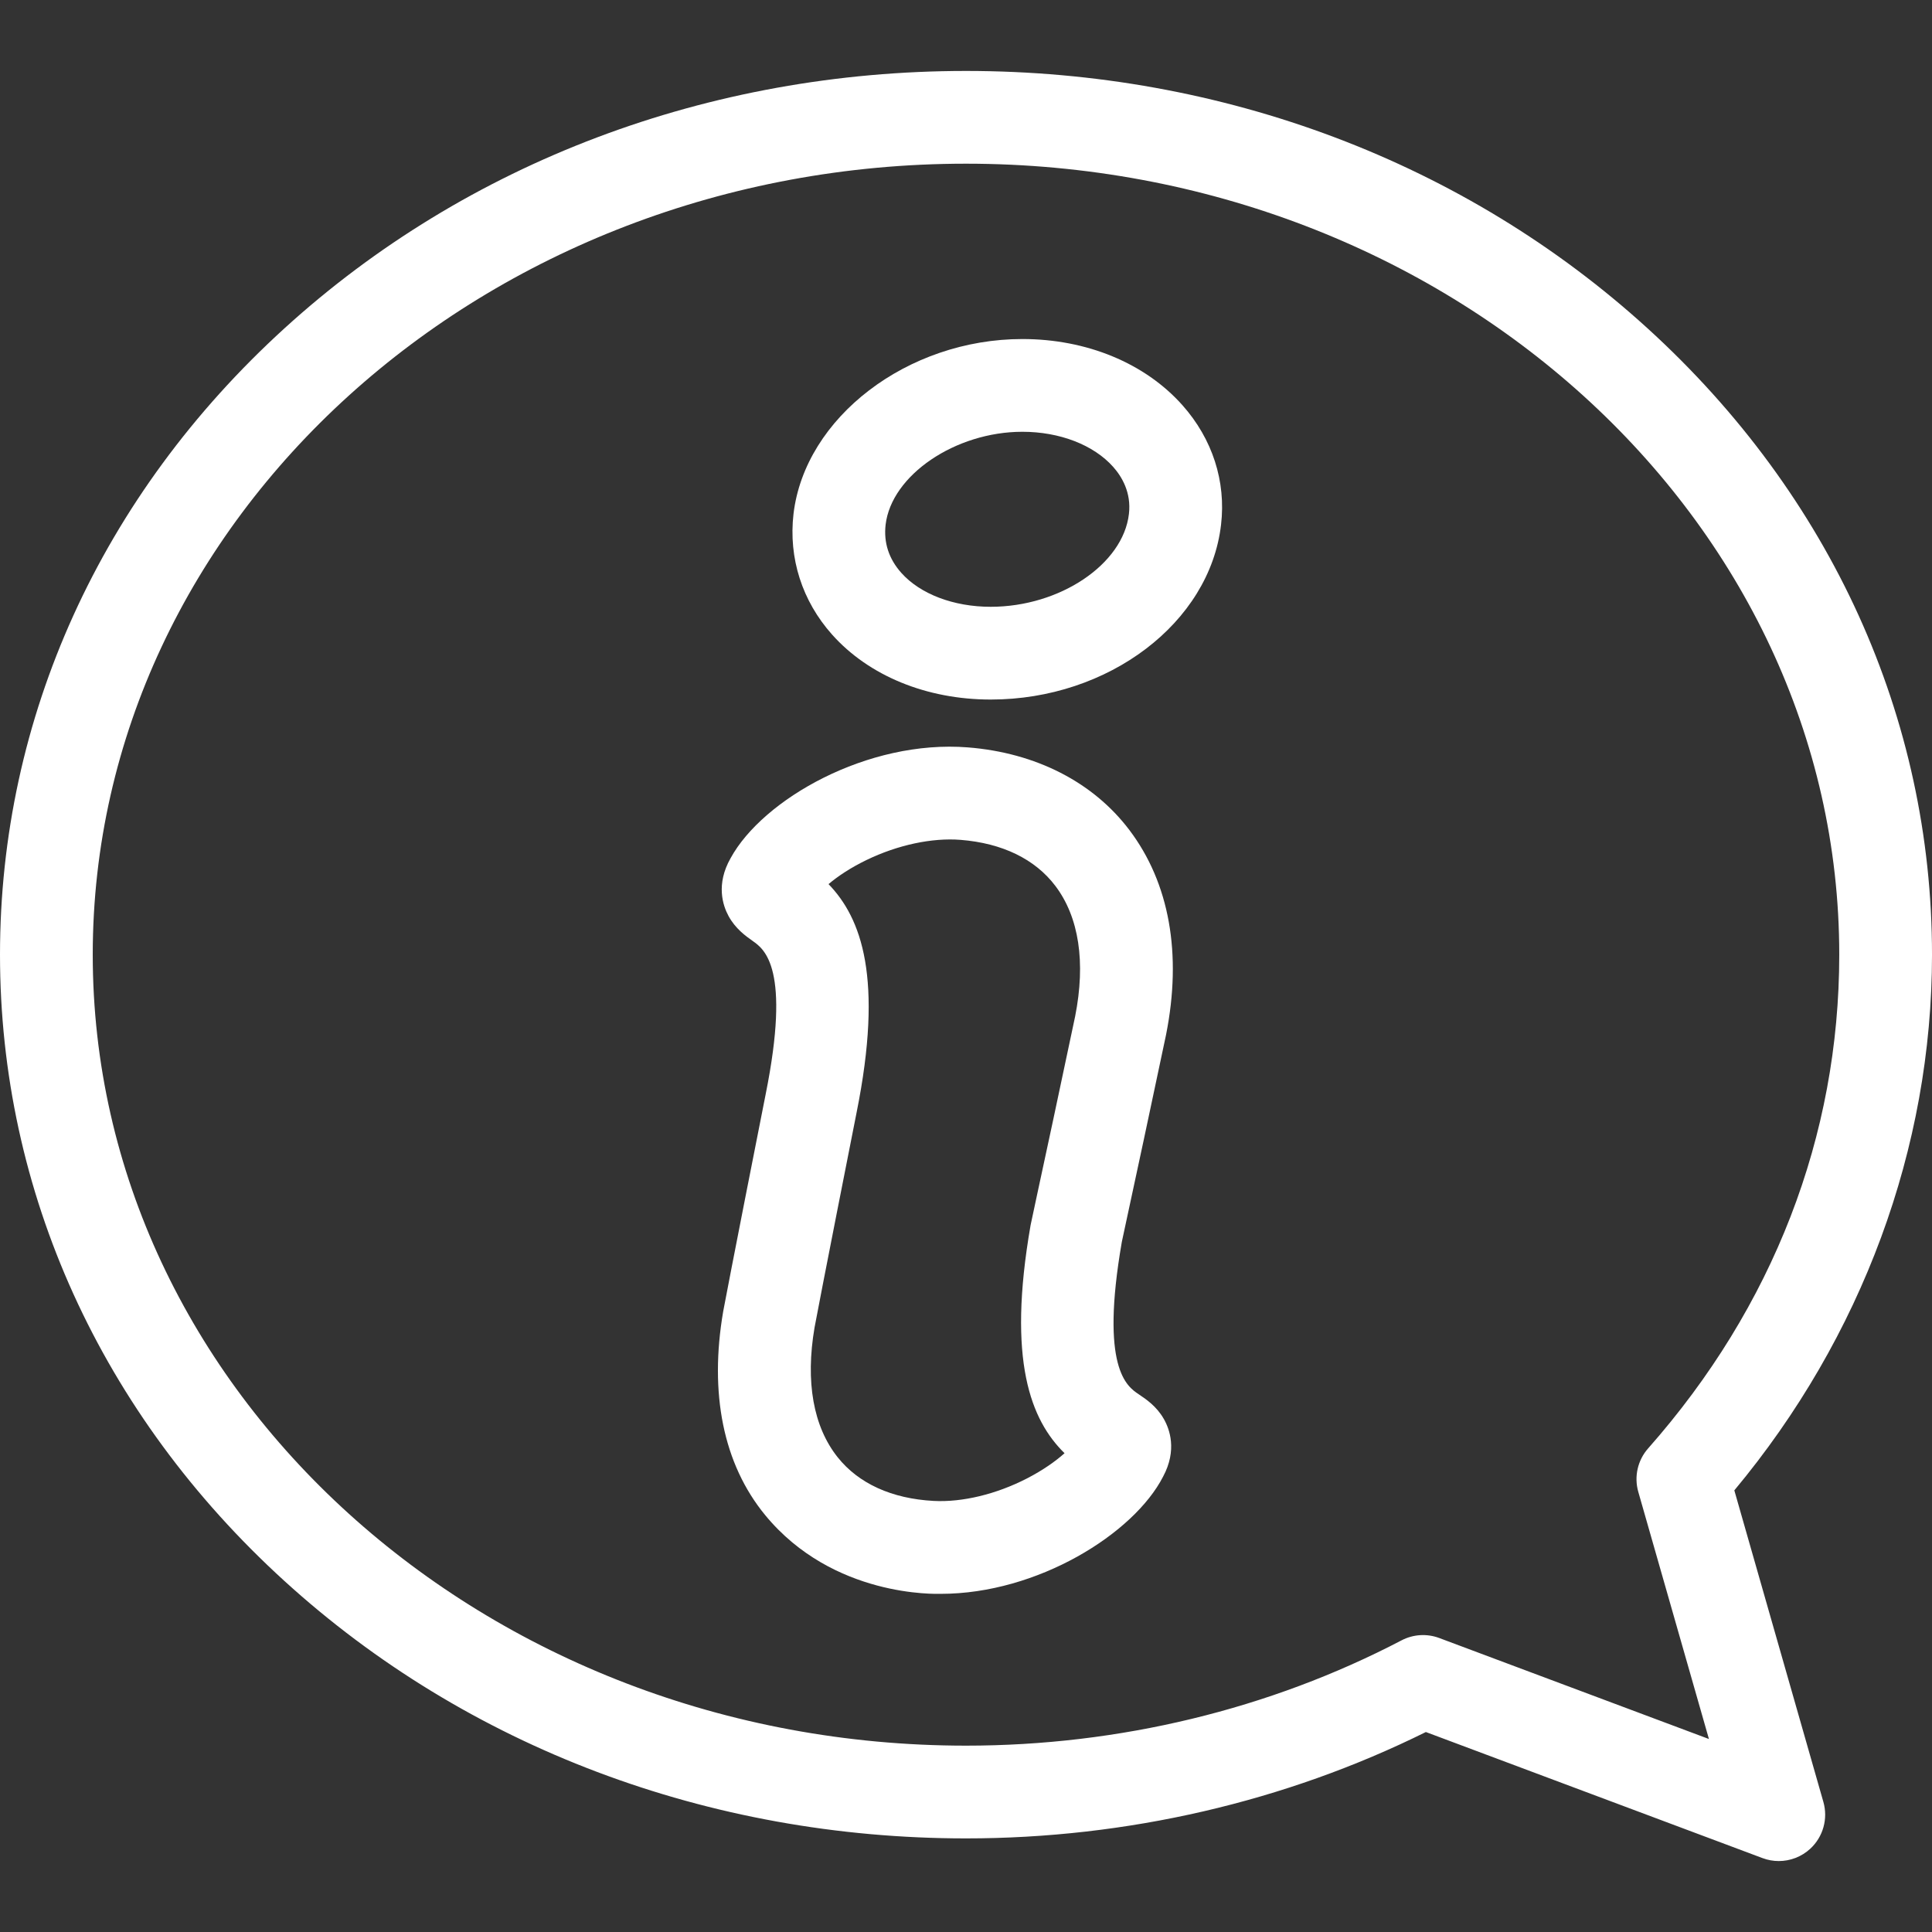
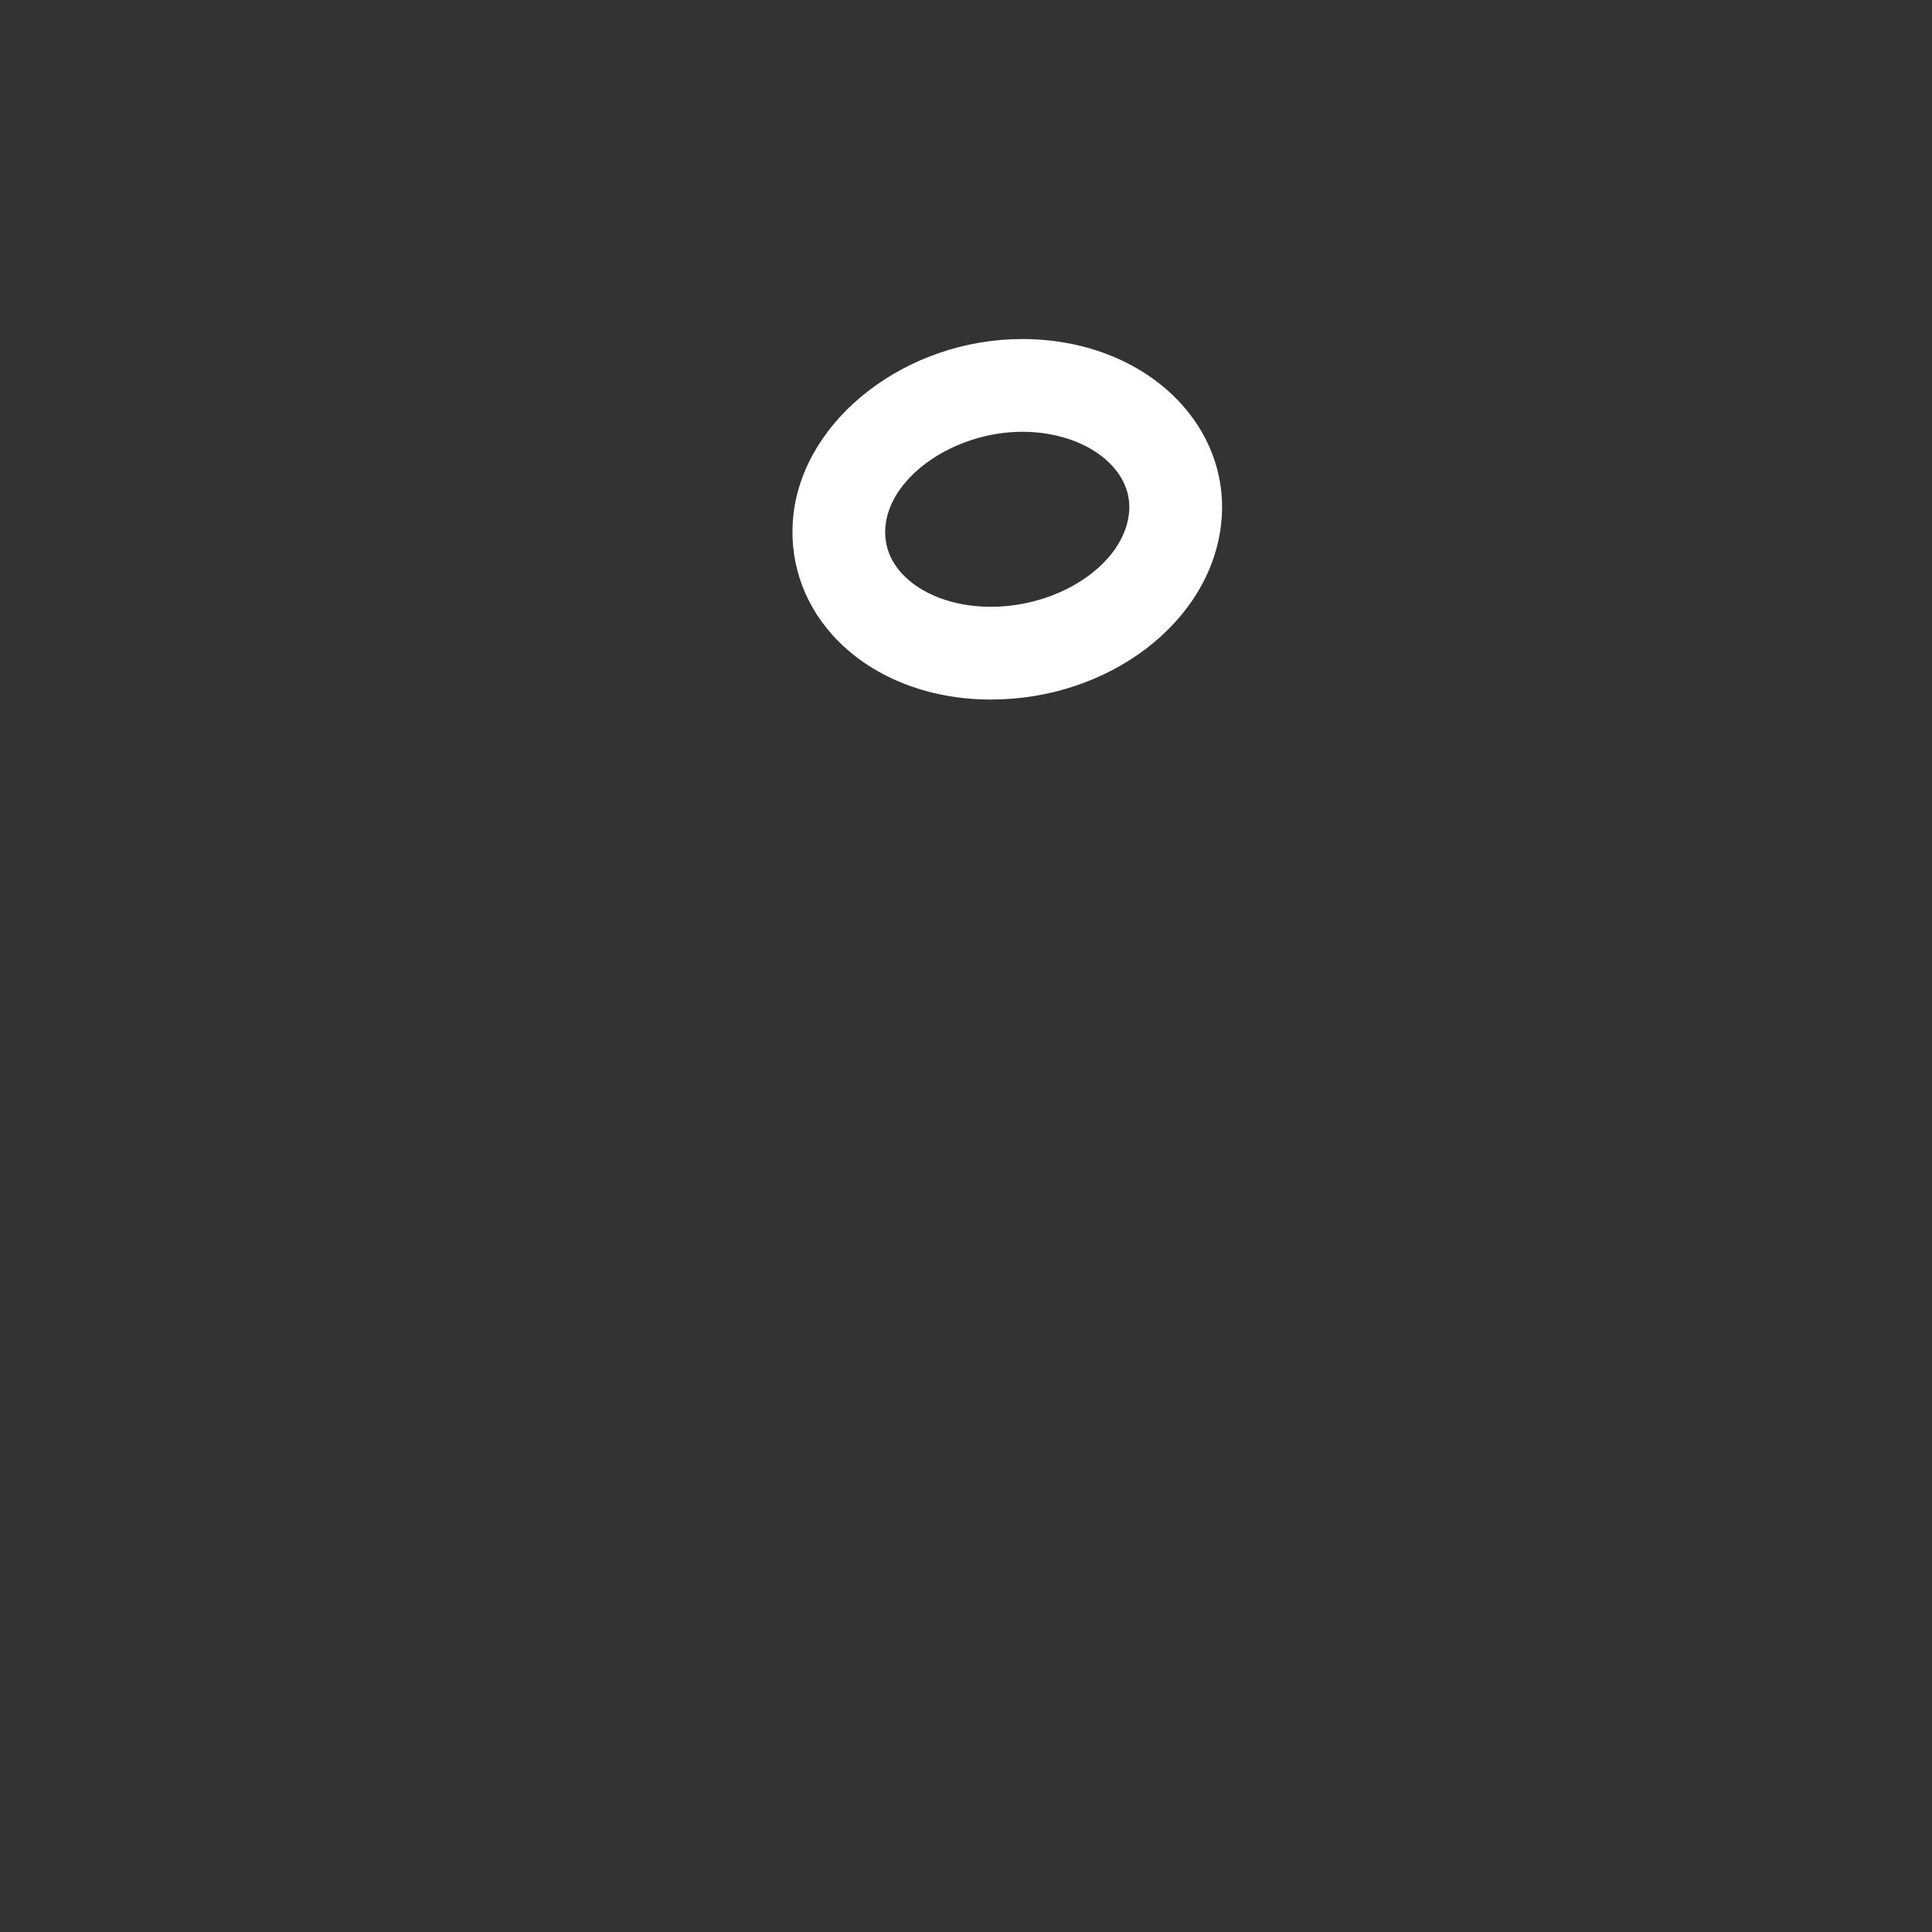
<svg xmlns="http://www.w3.org/2000/svg" version="1.1" id="Layer_1" x="0px" y="0px" width="512px" height="512px" viewBox="0 0 512 512" enable-background="new 0 0 512 512" xml:space="preserve">
  <rect x="0" y="0" width="512" height="512" fill="#333333" stroke="none" />
  <g>
    <g>
      <path fill="#FFFFFF" d="M313.365,107.393c-9.915-11.15-25.377-17.545-42.422-17.545c-30.44,0-57.65,20.784-60.658,46.36    c-1.35,11.698,2.28,23.047,10.221,31.955c9.756,10.946,25.08,17.223,42.048,17.223c31.23,0,58.04-20.365,61.036-46.333    C324.939,127.569,321.309,116.326,313.365,107.393z M299.176,136.207c-1.537,13.335-18.31,24.6-36.625,24.6    c-9.818,0-18.678-3.363-23.699-8.998c-3.307-3.71-4.703-8.011-4.156-12.758c1.543-13.118,18.48-24.626,36.246-24.626    c9.887,0,18.879,3.477,24.059,9.299C297.274,126.281,299.846,130.518,299.176,136.207z" />
    </g>
  </g>
  <g>
    <g>
-       <path fill="#FFFFFF" d="M301.752,369.482c-3.072-2.061-10.262-6.883-4.458-40.362c0.148-0.729,0.731-3.429,1.637-7.623    c2.061-9.558,5.896-27.345,10.065-47.179c0.011-0.045,0.021-0.09,0.028-0.135c4.256-21.437,0.887-40.189-9.737-54.232    c-9.591-12.678-24.775-20.45-42.753-21.882c-26.586-2.127-54.398,13.739-62.918,29.357c-3.939,6.92-2.054,12.54-0.568,15.289    c1.84,3.4,4.524,5.306,6.485,6.697c3.021,2.144,10.093,7.163,3.377,40.572c-0.628,3.057-9.999,50.701-11.238,57.466    c-0.009,0.045-0.016,0.091-0.025,0.136c-3.691,21.54-0.041,40.365,11.152,53.959c18.024,21.89,45.458,20.839,46.532,20.839    c25.568-0.001,51.128-15.882,58.909-31.079c3.757-7.021,1.728-12.589,0.167-15.298    C306.483,372.657,303.747,370.822,301.752,369.482z M284.926,269.336c-4.149,19.742-7.969,37.457-10.023,46.979    c-1.396,6.475-1.679,7.789-1.778,8.328c-0.007,0.043-0.017,0.088-0.023,0.133c-6.24,35.863,0.075,51.56,9.013,60.341    c-2.441,2.179-5.786,4.532-9.928,6.668c-8.144,4.202-17.165,6.375-24.762,5.974c-11.067-0.591-19.858-4.584-25.418-11.549    c-6.476-8.107-8.601-20.003-6.146-34.398c1.336-7.279,10.721-54.937,11.114-56.832c0.007-0.043,0.016-0.082,0.025-0.125    c7.178-35.688,1.273-51.543-7.431-60.556c2.498-2.114,5.905-4.379,10.101-6.405c8.251-3.985,17.332-5.924,24.911-5.322    c11.048,0.88,19.729,5.102,25.105,12.21C285.947,243.056,287.76,255.005,284.926,269.336z" />
-     </g>
+       </g>
  </g>
  <g>
    <g>
-       <path fill="#FFFFFF" d="M459.614,394.961c33.831-40.598,52.389-90.748,52.389-141.964c0-62.775-26.778-121.727-75.397-165.998    c-48.299-43.977-112.438-68.197-180.603-68.197c-68.165,0-132.307,24.22-180.605,68.198C26.776,131.269,0,190.223,0,252.998    c0,62.775,26.775,121.729,75.396,165.998c48.299,43.978,112.438,68.197,180.604,68.197c42.624,0,84.634-9.73,121.868-28.188    l89.221,33.412c1.401,0.525,2.859,0.78,4.307,0.78c3.039,0,6.028-1.127,8.339-3.259c3.409-3.147,4.755-7.946,3.48-12.407    L459.614,394.961z M381.425,434.094c-3.27-1.225-6.904-1-10.001,0.616c-34.94,18.256-74.854,27.906-115.424,27.906    c-127.606,0-231.422-94.033-231.422-209.617s103.814-209.62,231.421-209.62c127.605,0,231.423,94.034,231.423,209.617    c0,48.095-17.516,93.34-50.652,130.846c-2.776,3.141-3.759,7.483-2.606,11.514l18.721,65.497L381.425,434.094z" />
-     </g>
+       </g>
  </g>
</svg>